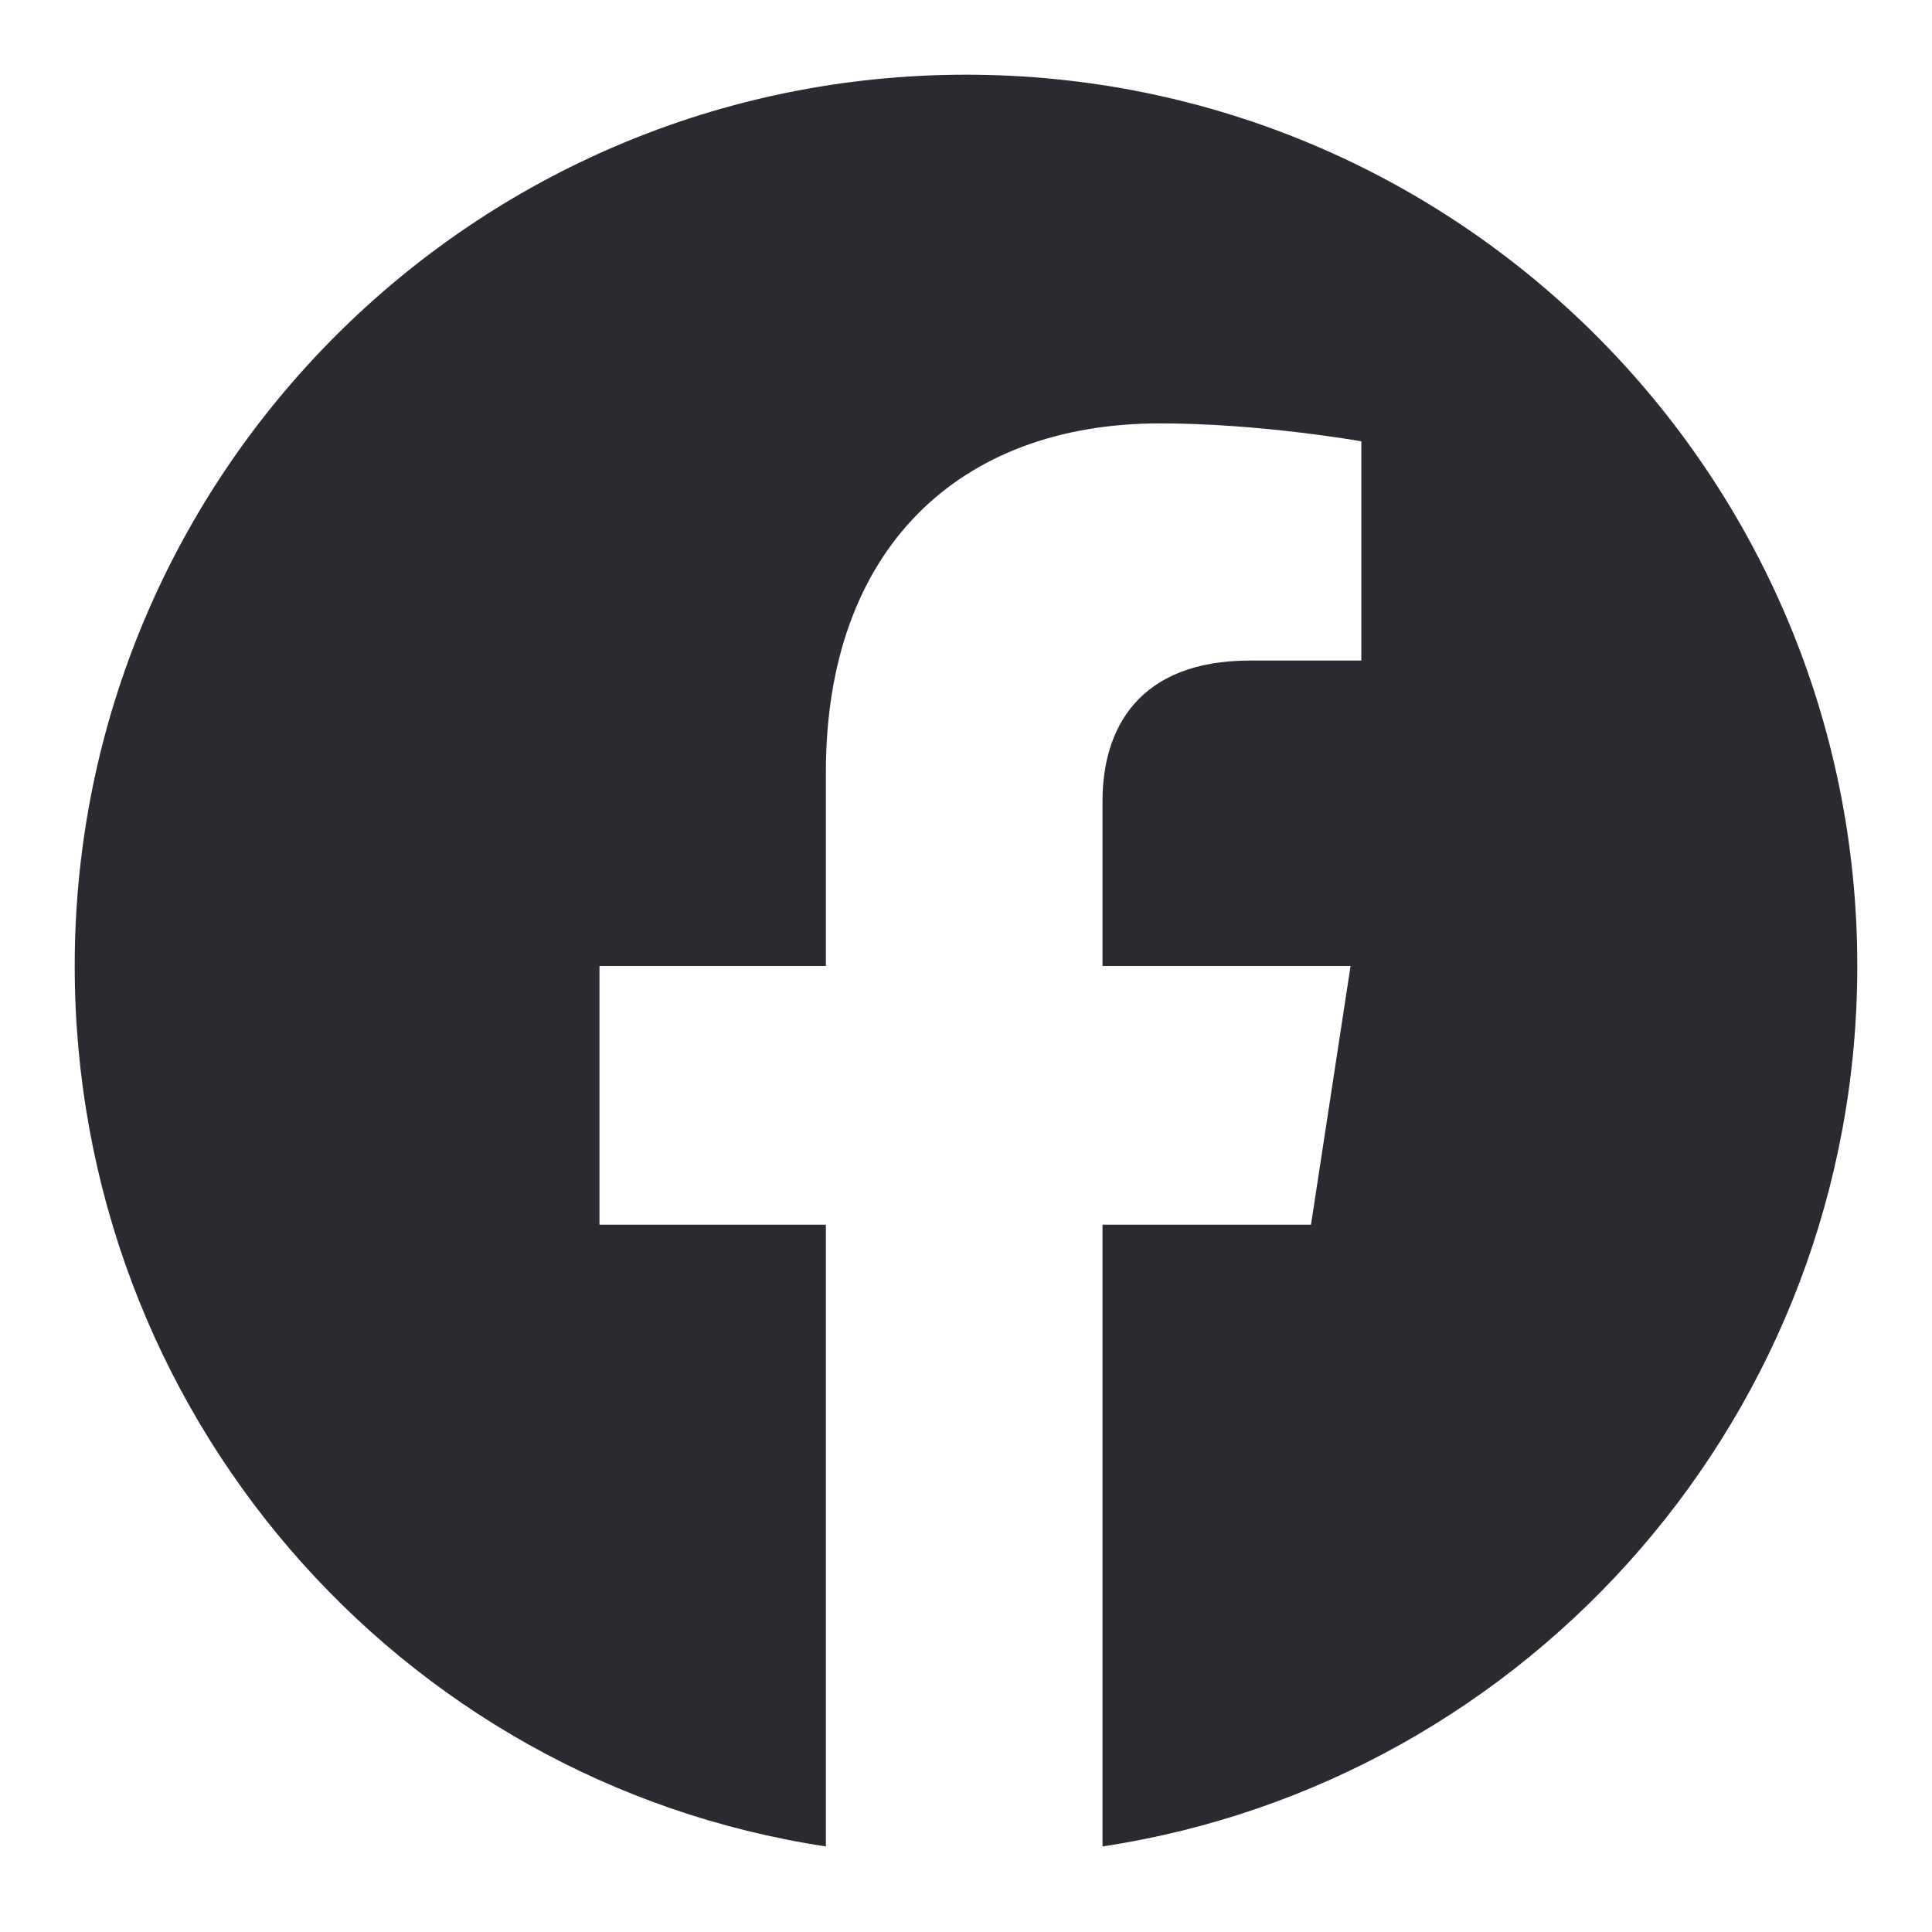
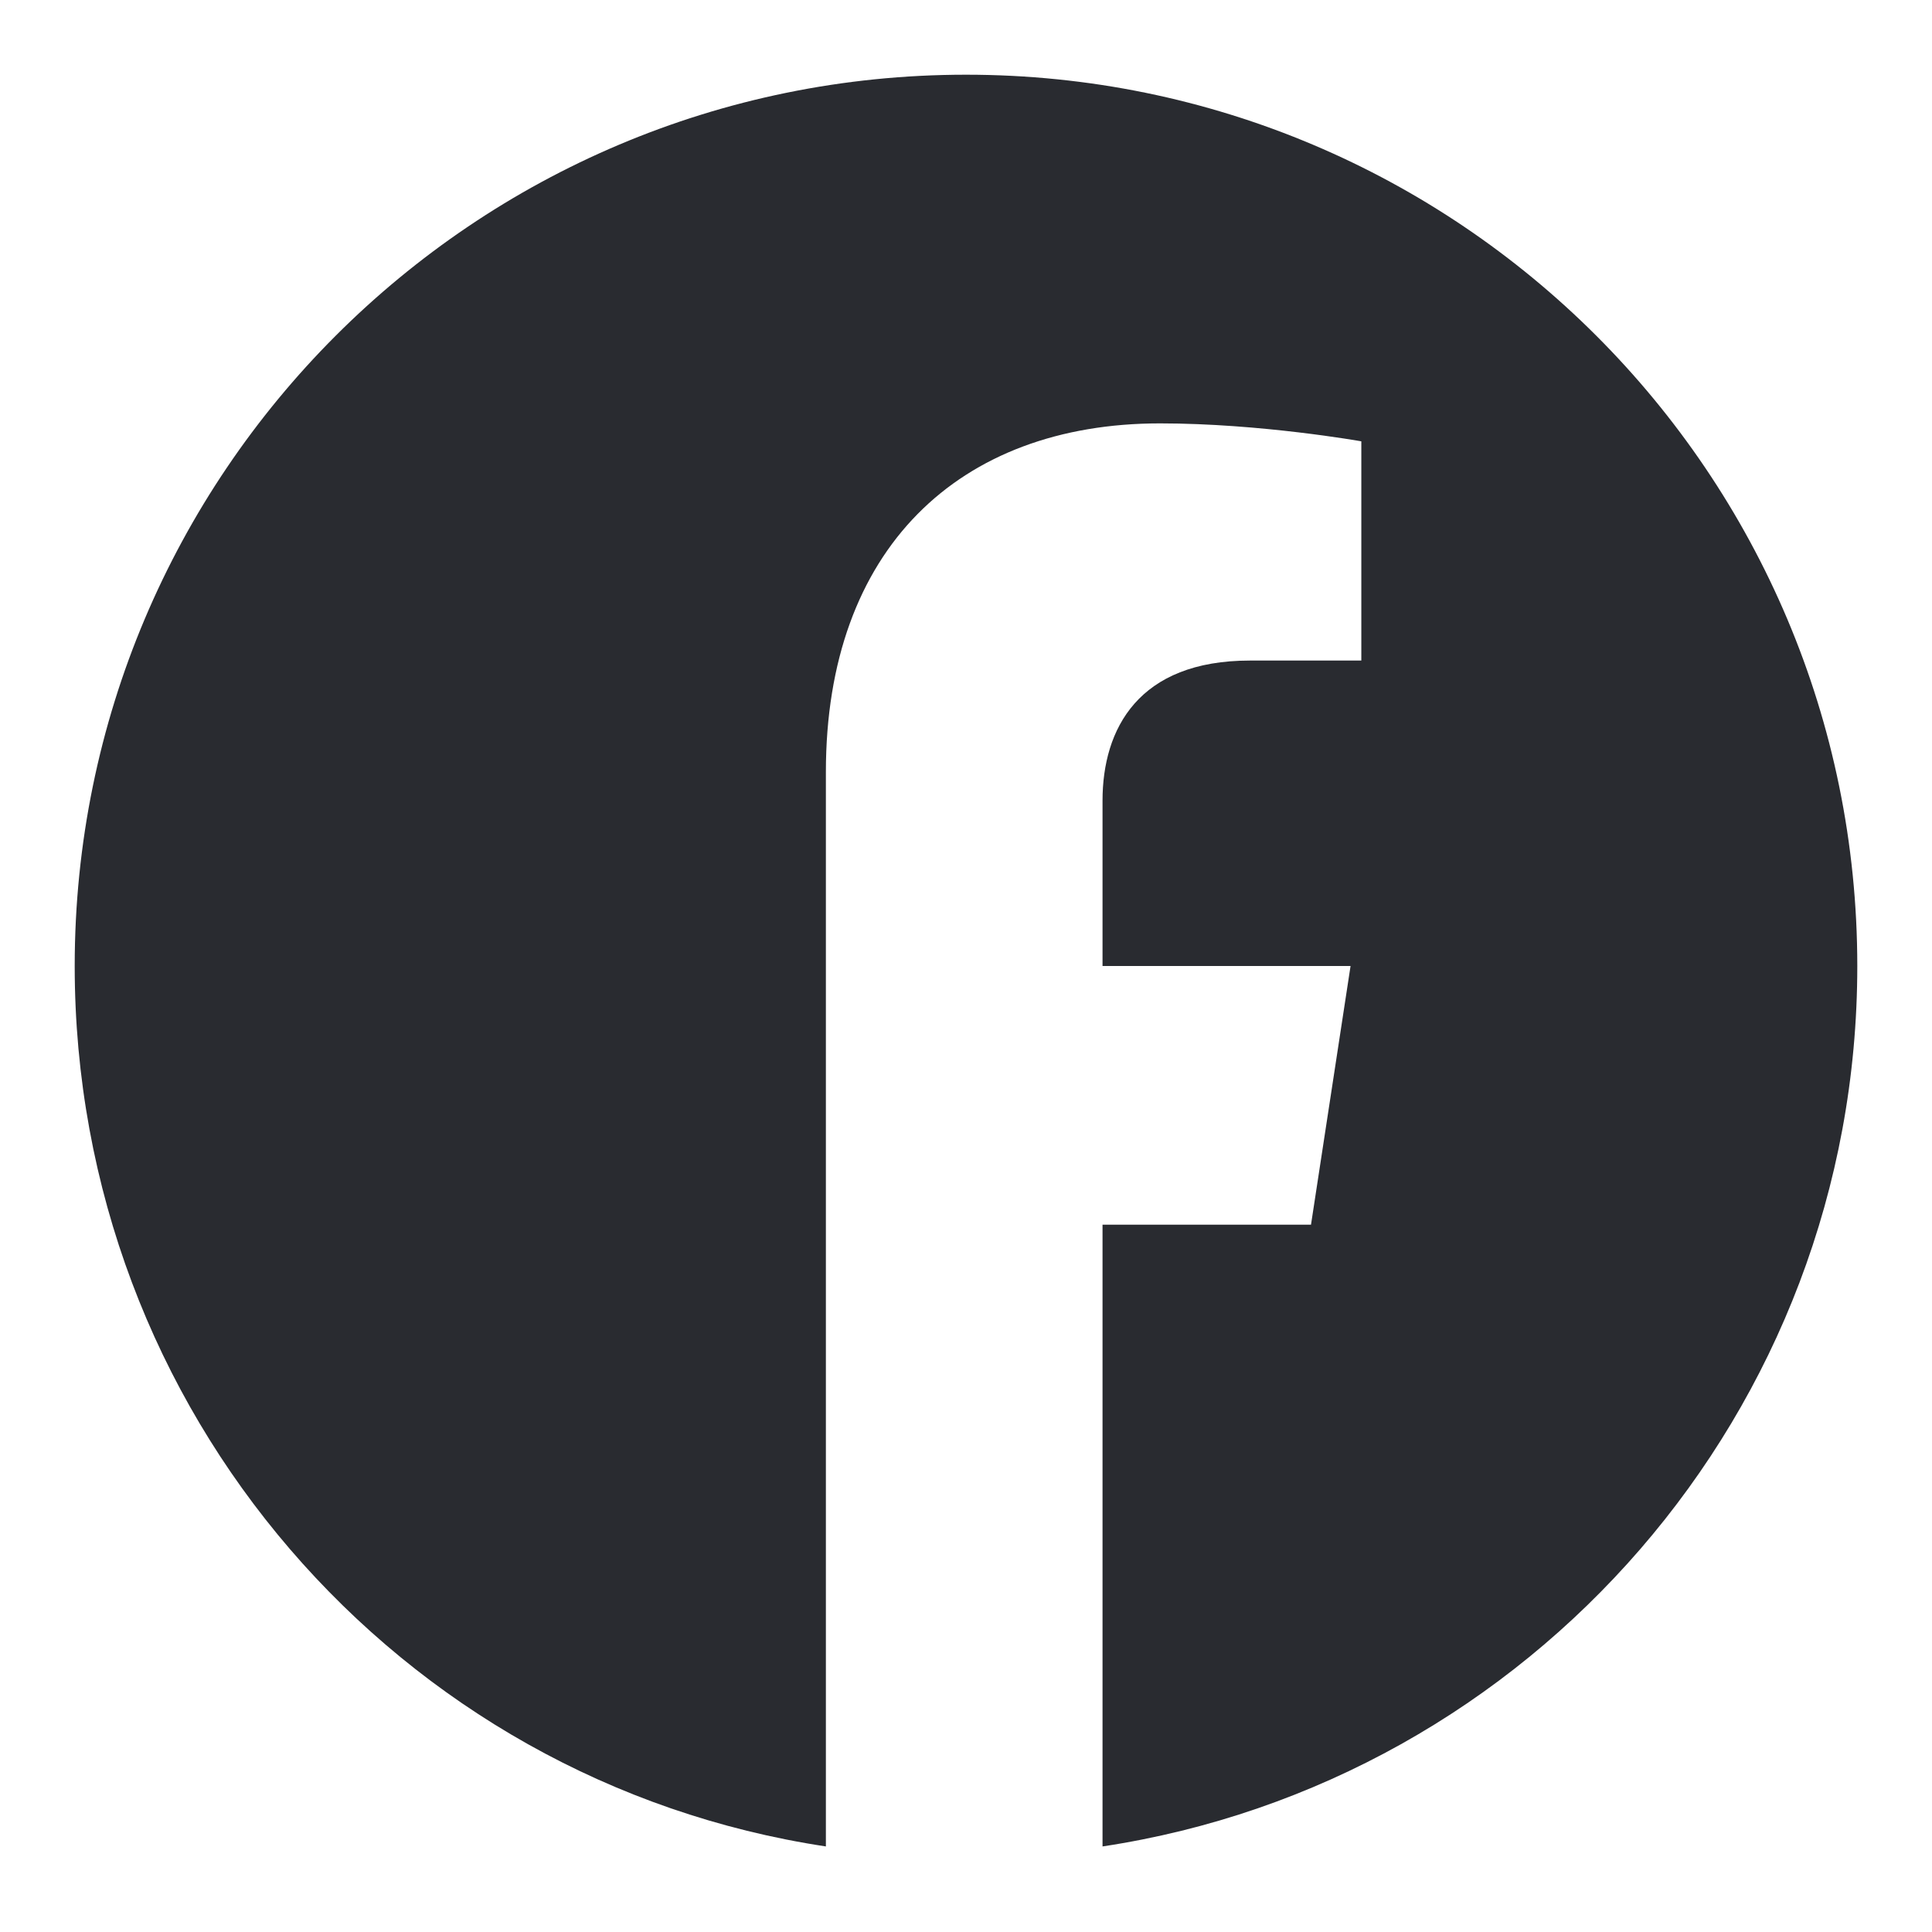
<svg xmlns="http://www.w3.org/2000/svg" width="21" height="21" viewBox="0 0 21 21" fill="none">
-   <path d="M20.188 10.5C20.188 5.148 15.852 0.812 10.5 0.812C5.148 0.812 0.812 5.148 0.812 10.5C0.812 15.344 4.328 19.367 8.977 20.07V13.312H6.516V10.5H8.977V8.391C8.977 5.969 10.422 4.602 12.609 4.602C13.703 4.602 14.797 4.797 14.797 4.797V7.18H13.586C12.375 7.18 11.984 7.922 11.984 8.703V10.5H14.68L14.25 13.312H11.984V20.07C16.633 19.367 20.188 15.344 20.188 10.5Z" fill="#292B30" />
+   <path d="M20.188 10.5C20.188 5.148 15.852 0.812 10.5 0.812C5.148 0.812 0.812 5.148 0.812 10.5C0.812 15.344 4.328 19.367 8.977 20.07V13.312V10.5H8.977V8.391C8.977 5.969 10.422 4.602 12.609 4.602C13.703 4.602 14.797 4.797 14.797 4.797V7.18H13.586C12.375 7.18 11.984 7.922 11.984 8.703V10.5H14.68L14.25 13.312H11.984V20.07C16.633 19.367 20.188 15.344 20.188 10.5Z" fill="#292B30" />
</svg>